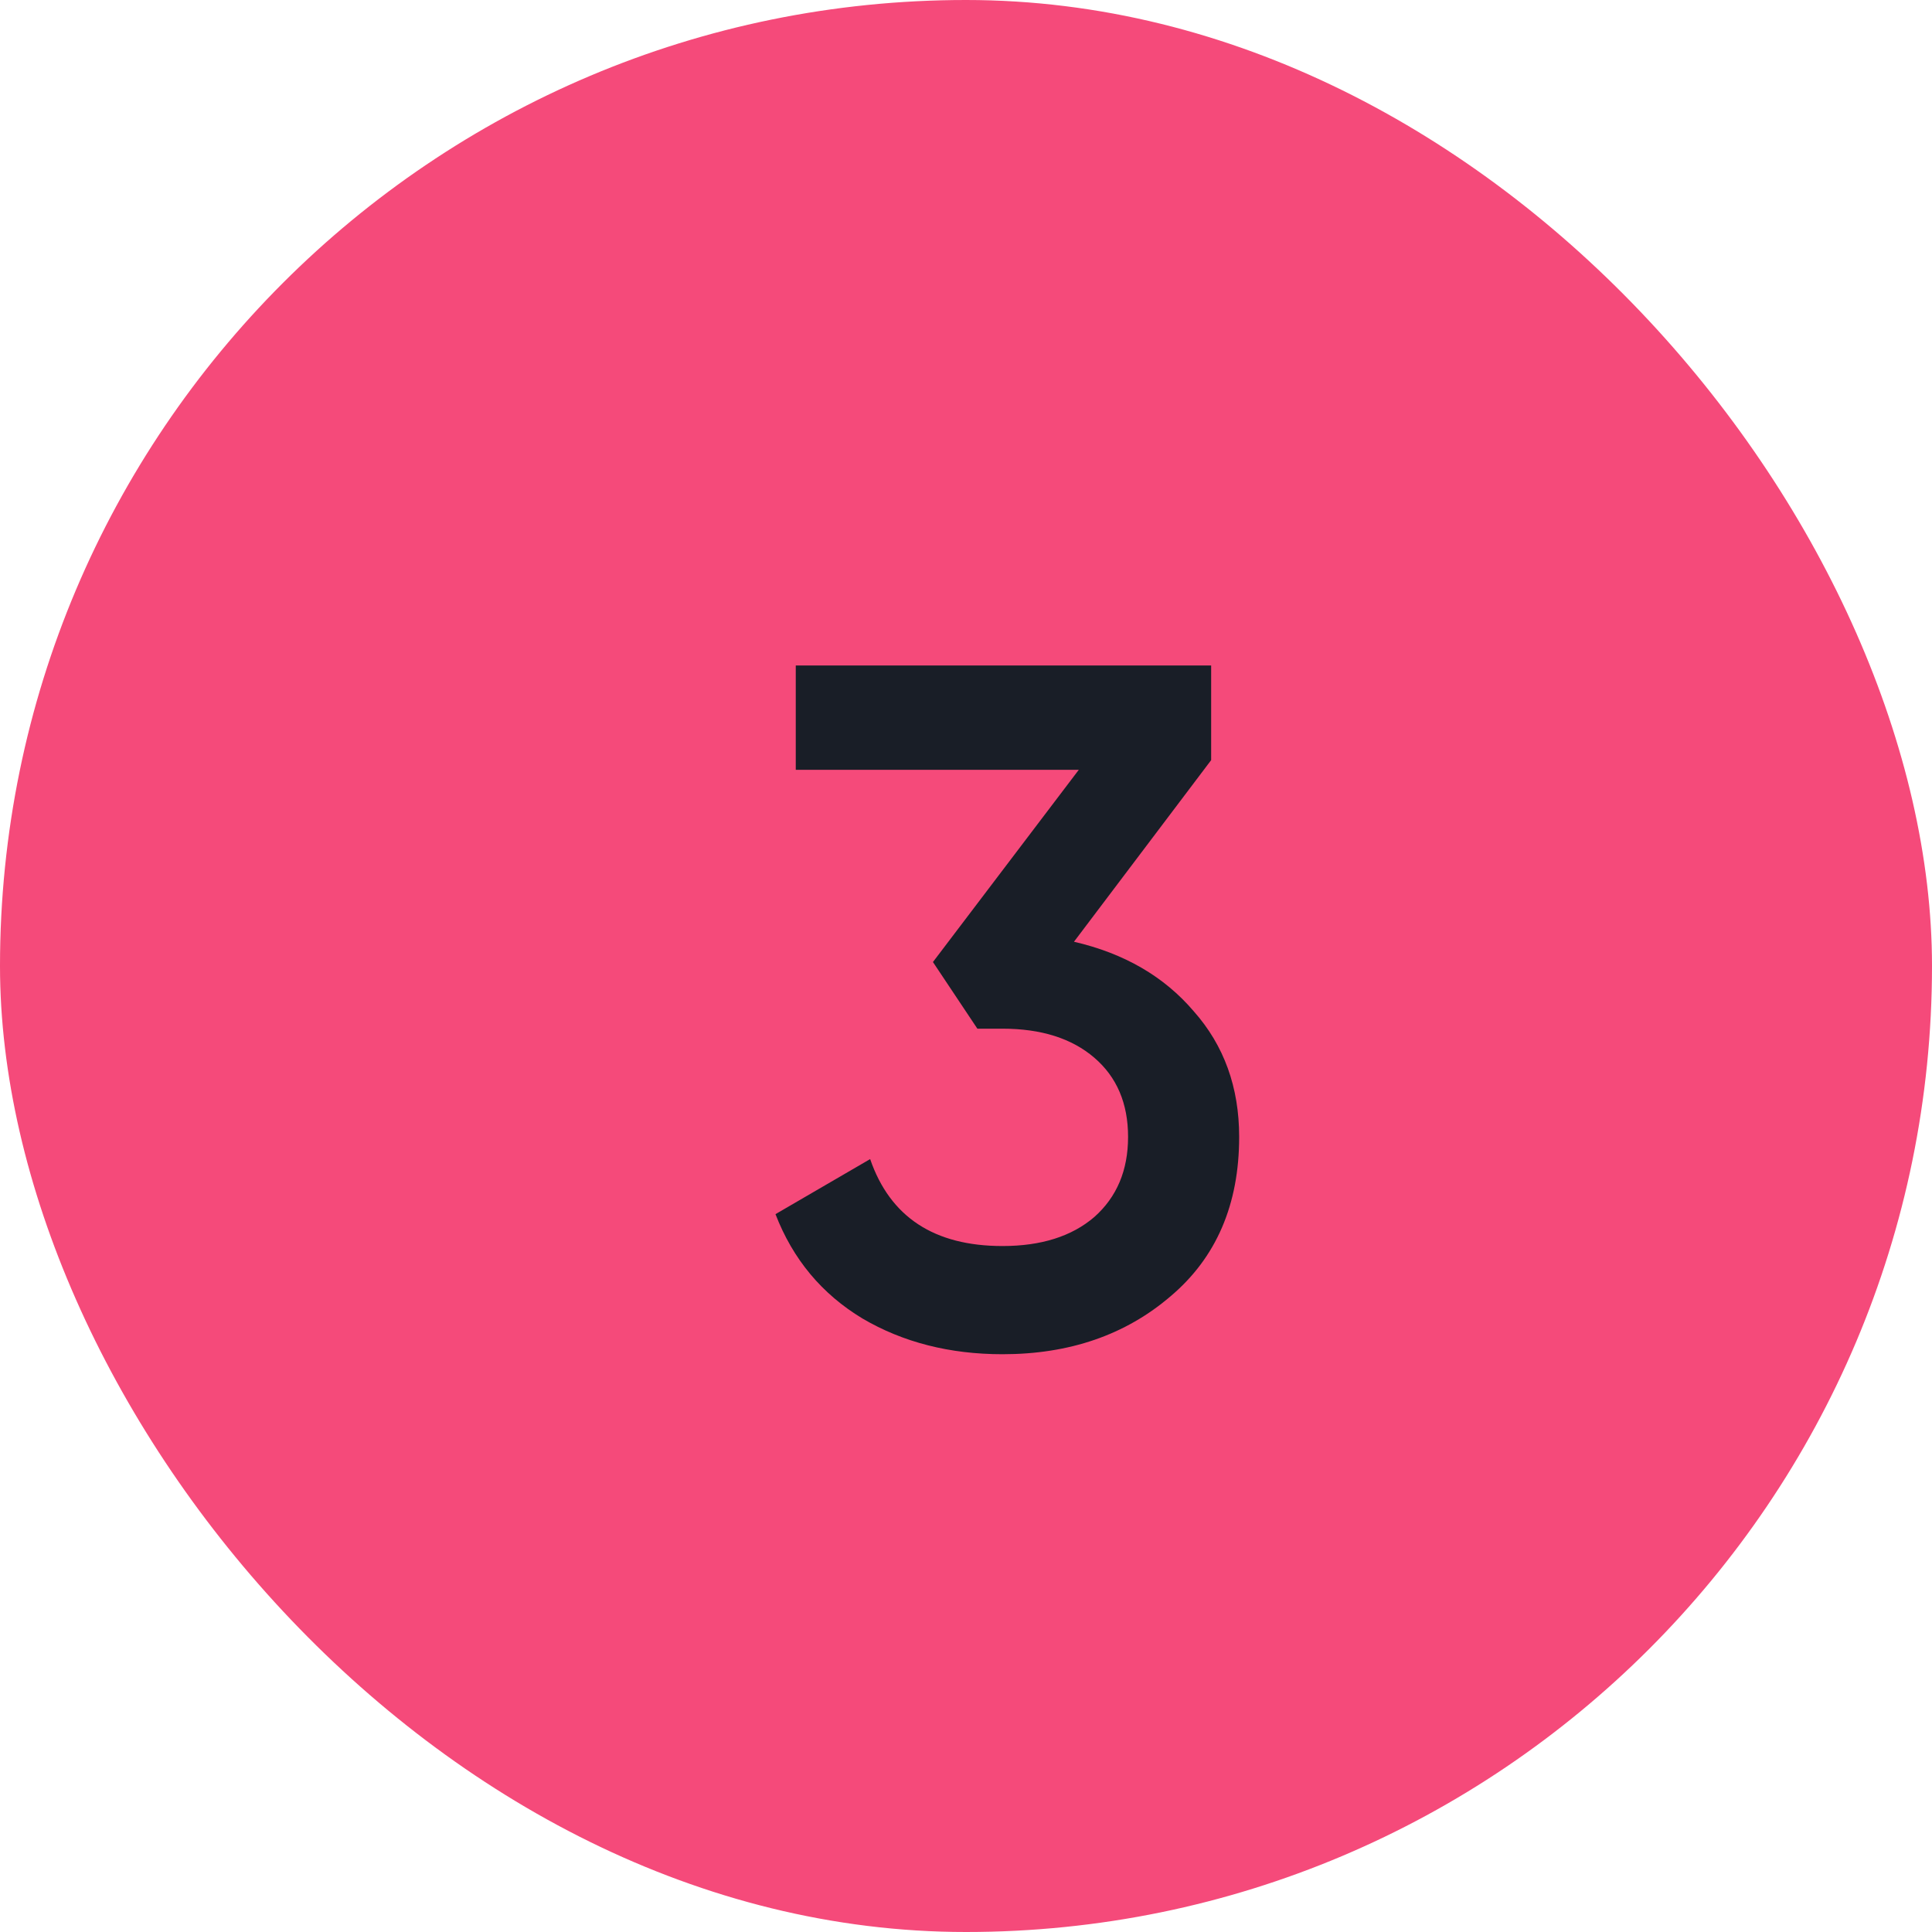
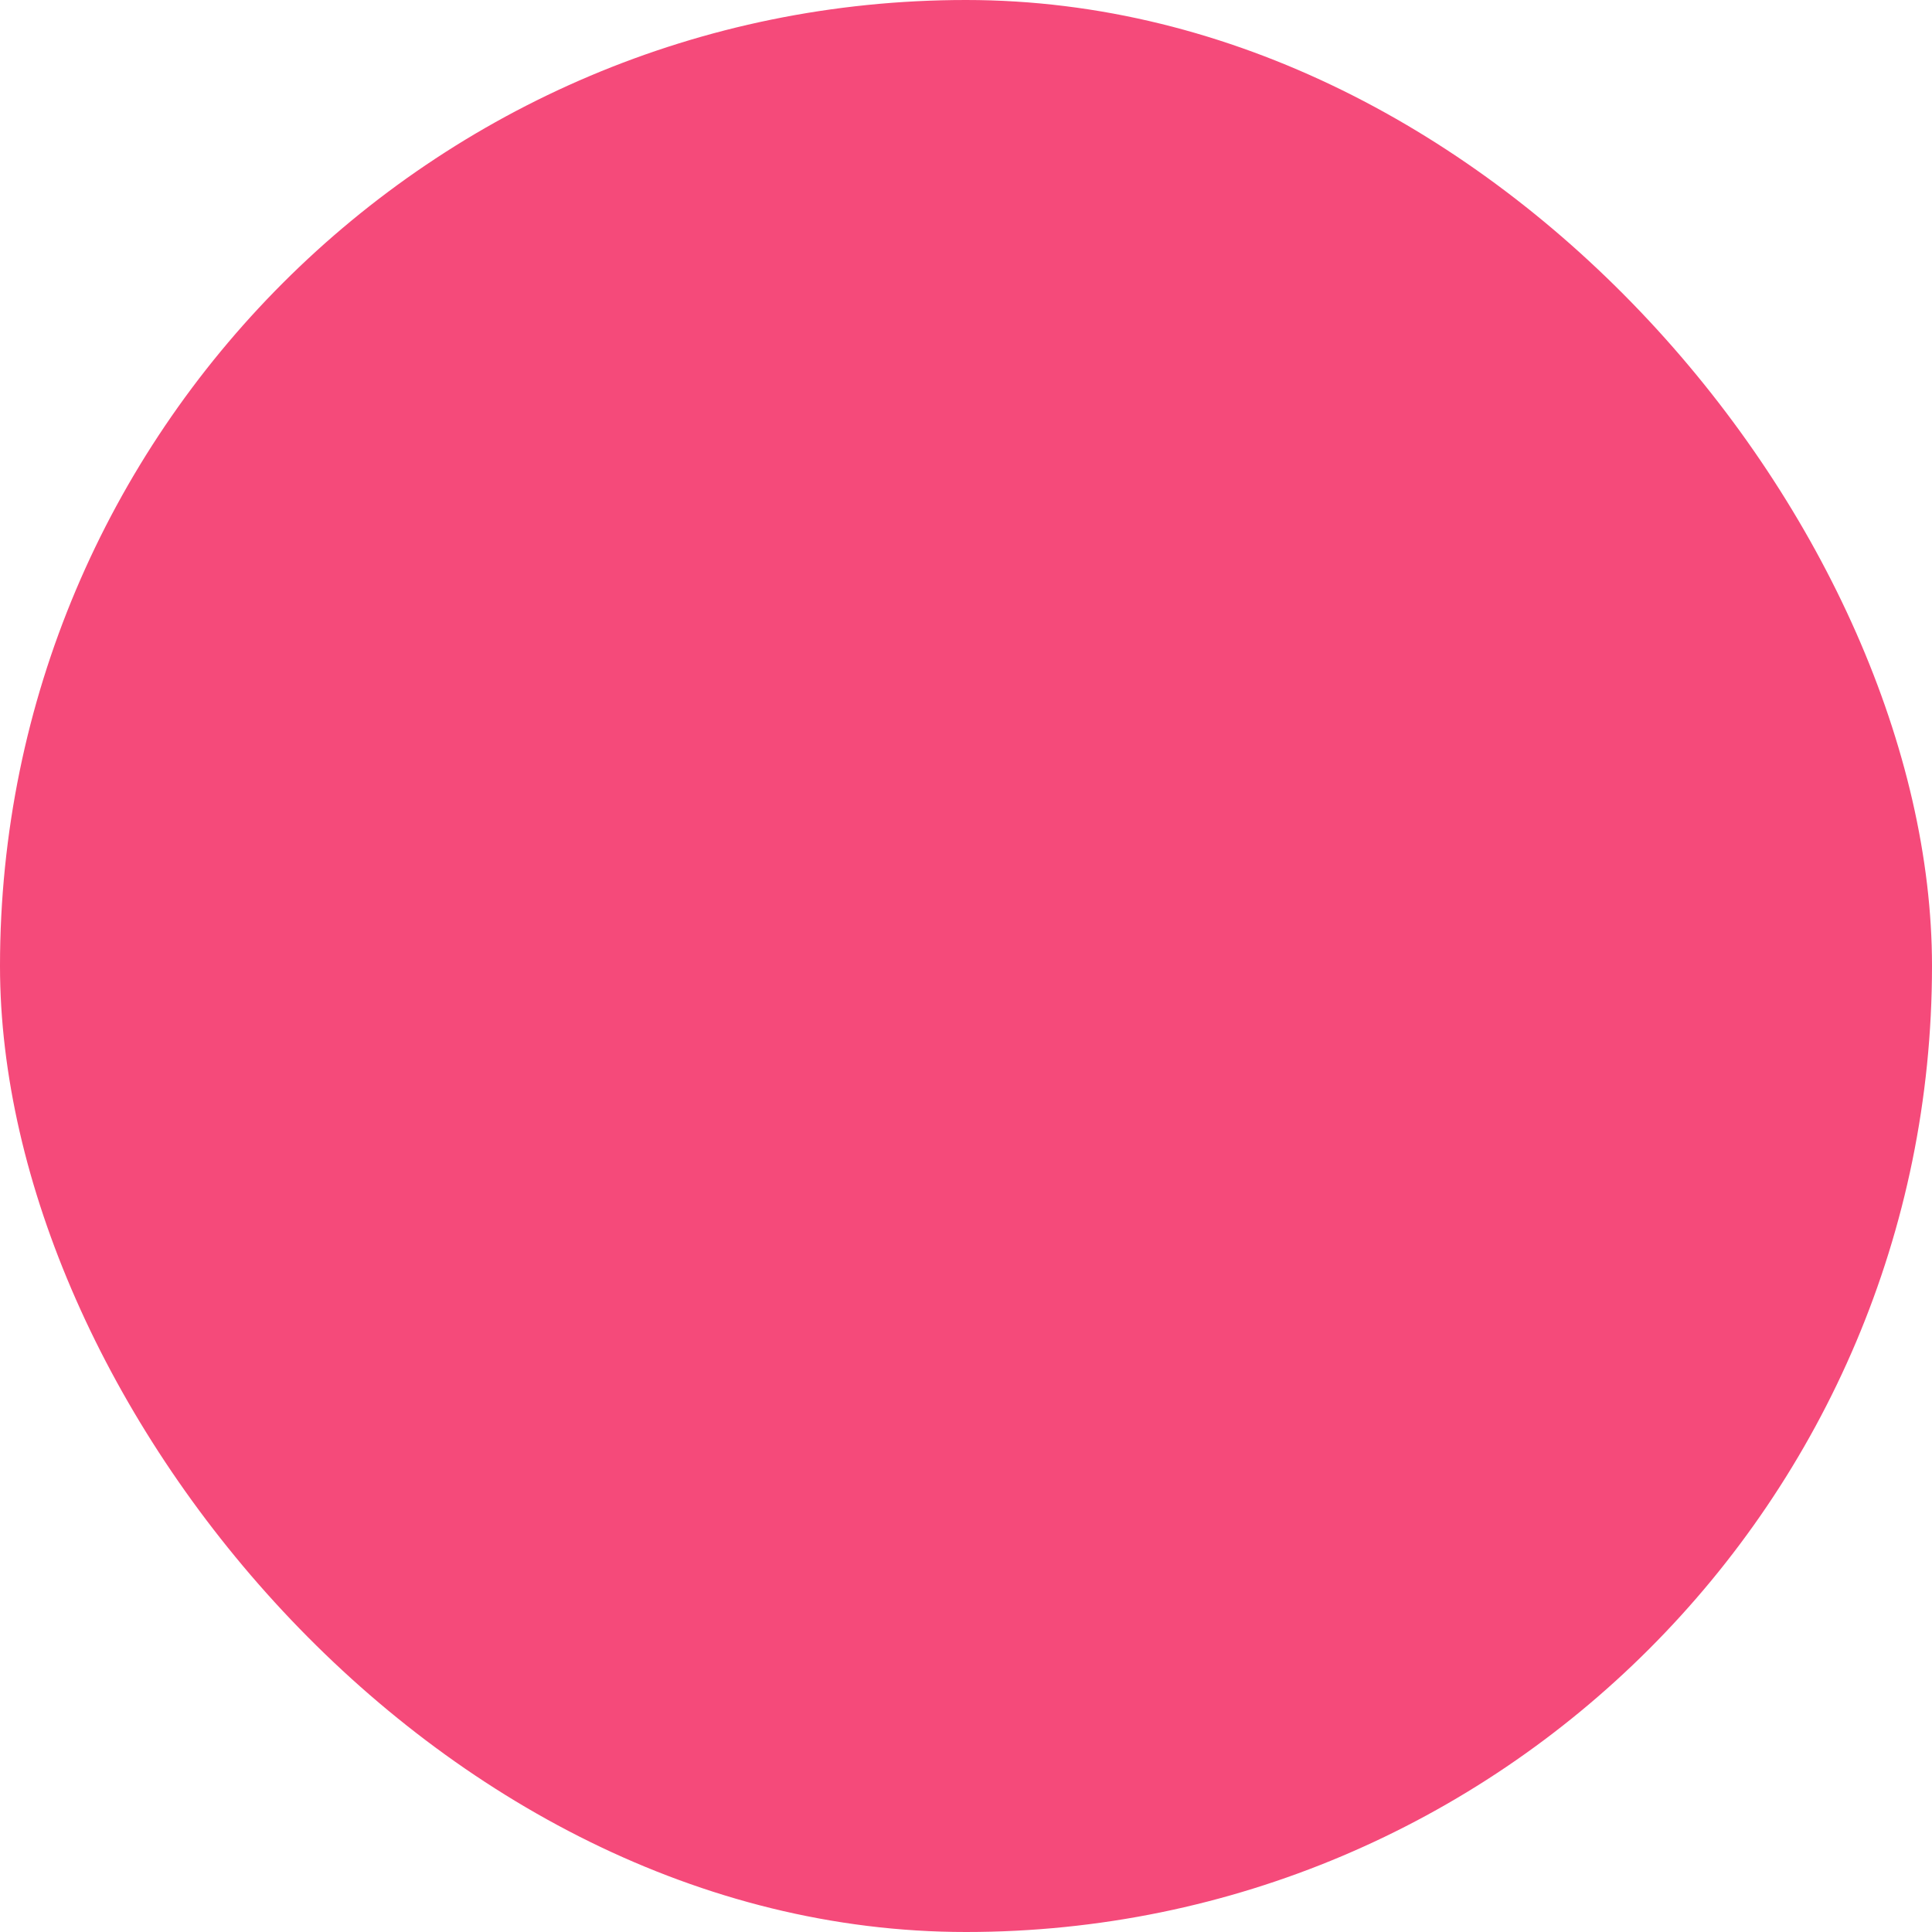
<svg xmlns="http://www.w3.org/2000/svg" width="36" height="36" viewBox="0 0 36 36" fill="none">
  <rect width="36" height="36" rx="18" fill="#F54A7A" />
-   <path d="M22.568 14.164L20.012 17.548C20.948 17.764 21.692 18.196 22.244 18.844C22.808 19.48 23.09 20.26 23.09 21.184C23.09 22.444 22.664 23.434 21.812 24.154C20.972 24.874 19.928 25.234 18.68 25.234C17.696 25.234 16.826 25.012 16.07 24.568C15.314 24.112 14.774 23.464 14.45 22.624L16.214 21.598C16.586 22.678 17.408 23.218 18.68 23.218C19.4 23.218 19.97 23.038 20.39 22.678C20.81 22.306 21.02 21.808 21.02 21.184C21.02 20.56 20.81 20.068 20.39 19.708C19.97 19.348 19.4 19.168 18.68 19.168H18.212L17.384 17.926L20.102 14.344H14.828V12.4H22.568V14.164Z" fill="#191E27" />
</svg>